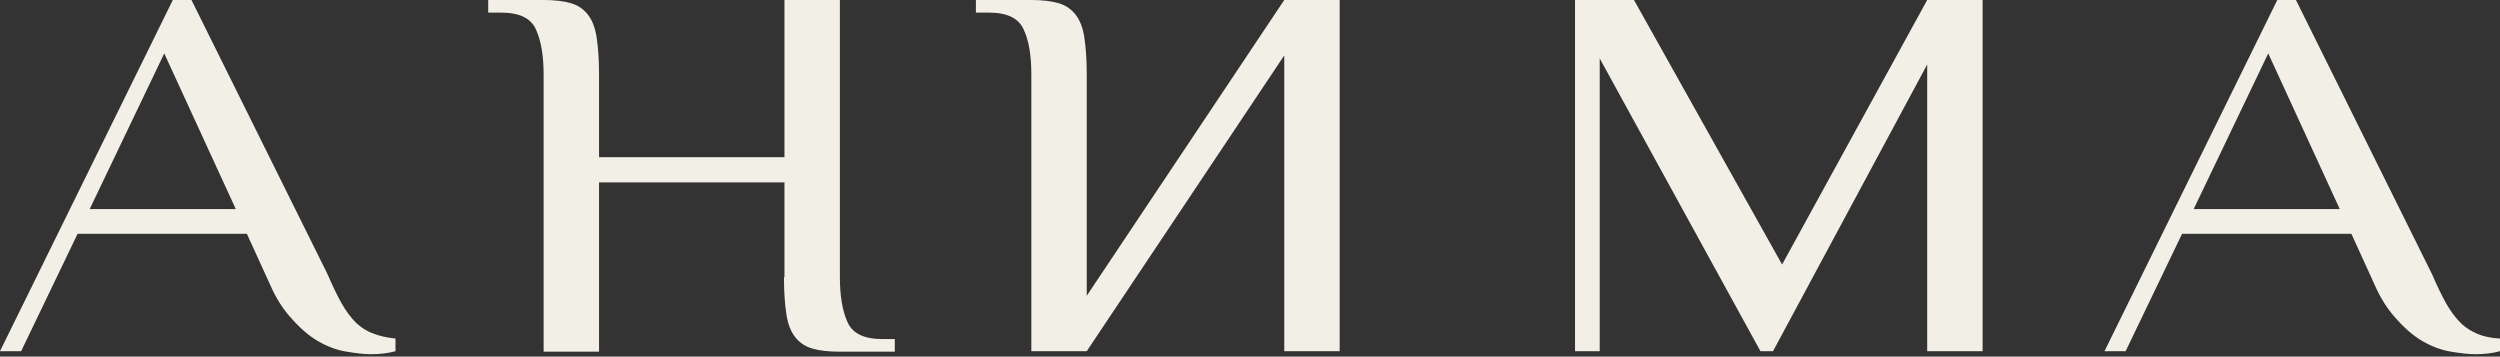
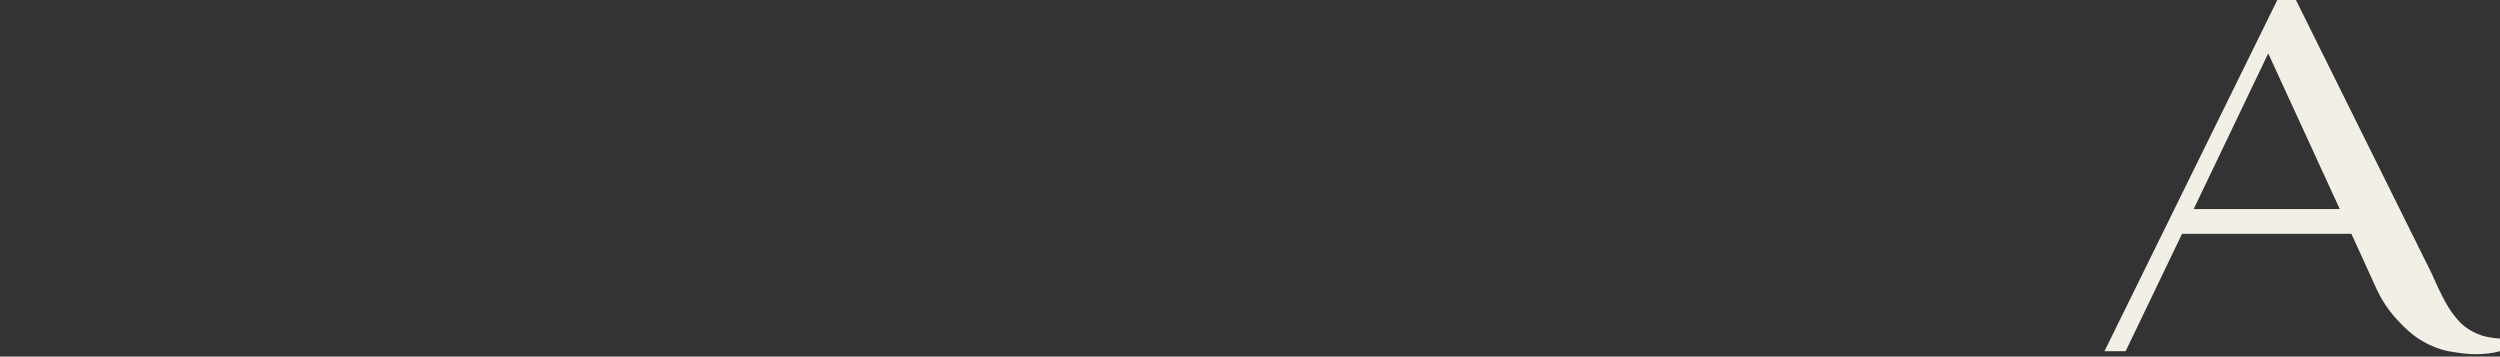
<svg xmlns="http://www.w3.org/2000/svg" width="666" height="95" viewBox="0 0 666 95" fill="none">
  <rect x="0" y="0" width="666" height="95" fill="#333333" stroke="none" />
-   <path d="M274.747 19.73V93.551H289.511L342.125 14.764V93.551H356.889V0H342.125L289.511 78.787V19.73C289.511 15.704 289.242 12.348 288.84 9.798C288.437 7.248 287.632 5.235 286.424 3.758C285.216 2.282 283.739 1.342 281.86 0.805C279.981 0.268 277.565 0 274.747 0H259.982V3.356H263.338C268.304 3.356 271.391 4.832 272.733 7.919C274.076 10.738 274.747 14.764 274.747 19.73Z" fill="#F2EFE7" />
-   <path d="M208.846 73.821C208.846 77.982 209.114 81.337 209.517 83.888C209.92 86.438 210.725 88.451 211.933 89.927C213.141 91.404 214.617 92.344 216.496 92.88C218.375 93.417 220.791 93.686 223.61 93.686H238.374V90.33H235.153C230.187 90.33 227.1 88.854 225.758 85.767C224.415 82.814 223.744 78.787 223.744 73.821V0H208.98V41.877H159.587V19.73C159.587 15.704 159.319 12.348 158.916 9.798C158.513 7.248 157.708 5.235 156.5 3.758C155.292 2.282 153.816 1.342 151.936 0.805C150.057 0.268 147.641 0 144.823 0H130.059V3.356H133.414C138.38 3.356 141.467 4.832 142.81 7.919C144.152 10.872 144.823 14.898 144.823 19.865V93.686H159.587V48.588H208.98V73.821H208.846Z" fill="#F2EFE7" />
-   <path d="M474.75 70.466L435.29 0H419.586V93.551H426.163V15.569L468.979 93.551H472.334L513.406 17.18V93.551H528.17V0H513.406L474.75 70.466Z" fill="#F2EFE7" />
-   <path d="M94.894 86.035C93.551 84.693 92.209 82.948 91.001 80.8C89.793 78.653 88.585 76.103 87.243 73.016L51.004 0H46.038L0 93.552H5.637L20.67 62.278H65.768L72.076 76.103C73.553 79.458 75.297 82.143 77.177 84.29C79.593 87.109 82.143 89.391 84.693 90.867C87.243 92.344 89.793 93.283 92.344 93.686C94.759 94.088 96.907 94.357 98.786 94.357C101.336 94.357 103.484 94.088 105.363 93.552V90.196C103.081 89.927 101.068 89.525 99.457 88.854C97.847 88.317 96.37 87.377 94.894 86.035ZM23.891 55.701L43.756 14.227L62.815 55.701H23.891Z" fill="#F2EFE7" />
  <path d="M660.094 88.988C658.483 88.317 656.873 87.377 655.53 86.035C654.188 84.693 652.846 82.948 651.638 80.8C650.43 78.653 649.222 76.103 647.88 73.016L611.64 0H606.674L560.637 93.552H566.274L581.307 62.278H626.405L632.713 76.103C634.189 79.458 635.934 82.143 637.813 84.29C640.229 87.109 642.779 89.391 645.33 90.867C647.88 92.344 650.43 93.283 652.98 93.686C655.396 94.088 657.544 94.357 659.423 94.357C661.973 94.357 664.12 94.088 666 93.552V90.196C663.718 90.062 661.704 89.659 660.094 88.988ZM584.394 55.701L604.258 14.227L623.318 55.701H584.394Z" fill="#F2EFE7" />
</svg>